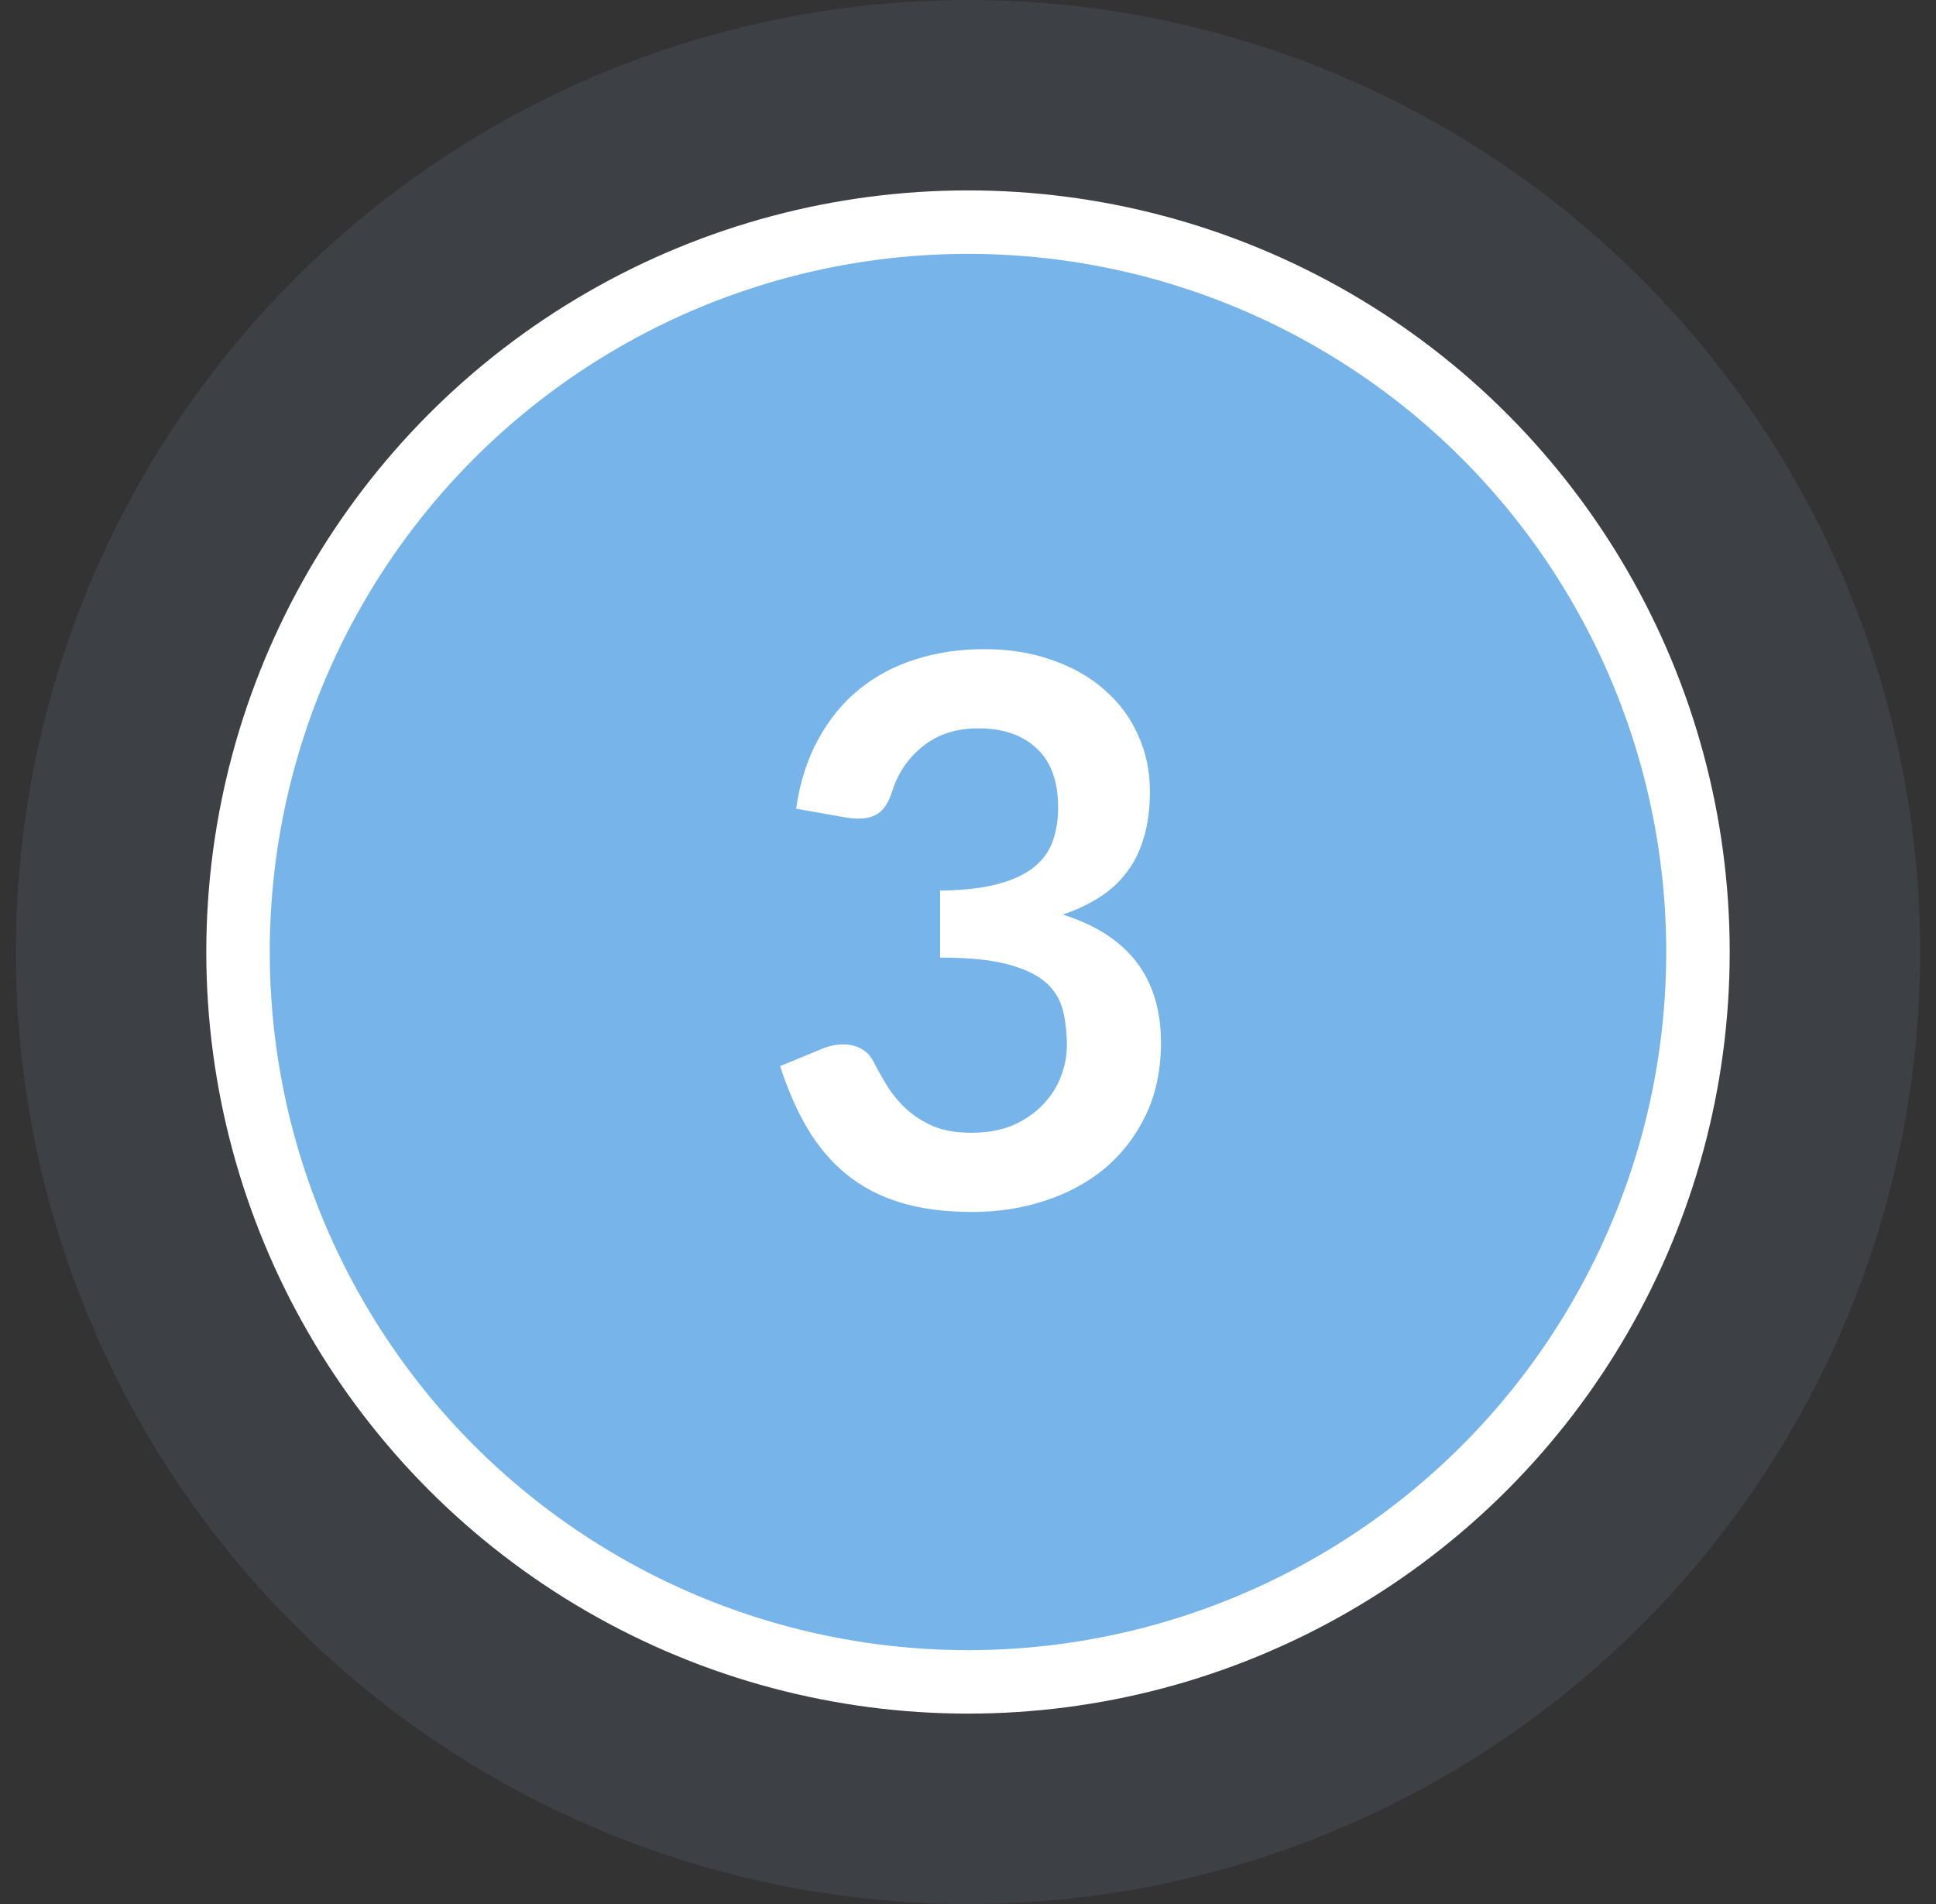
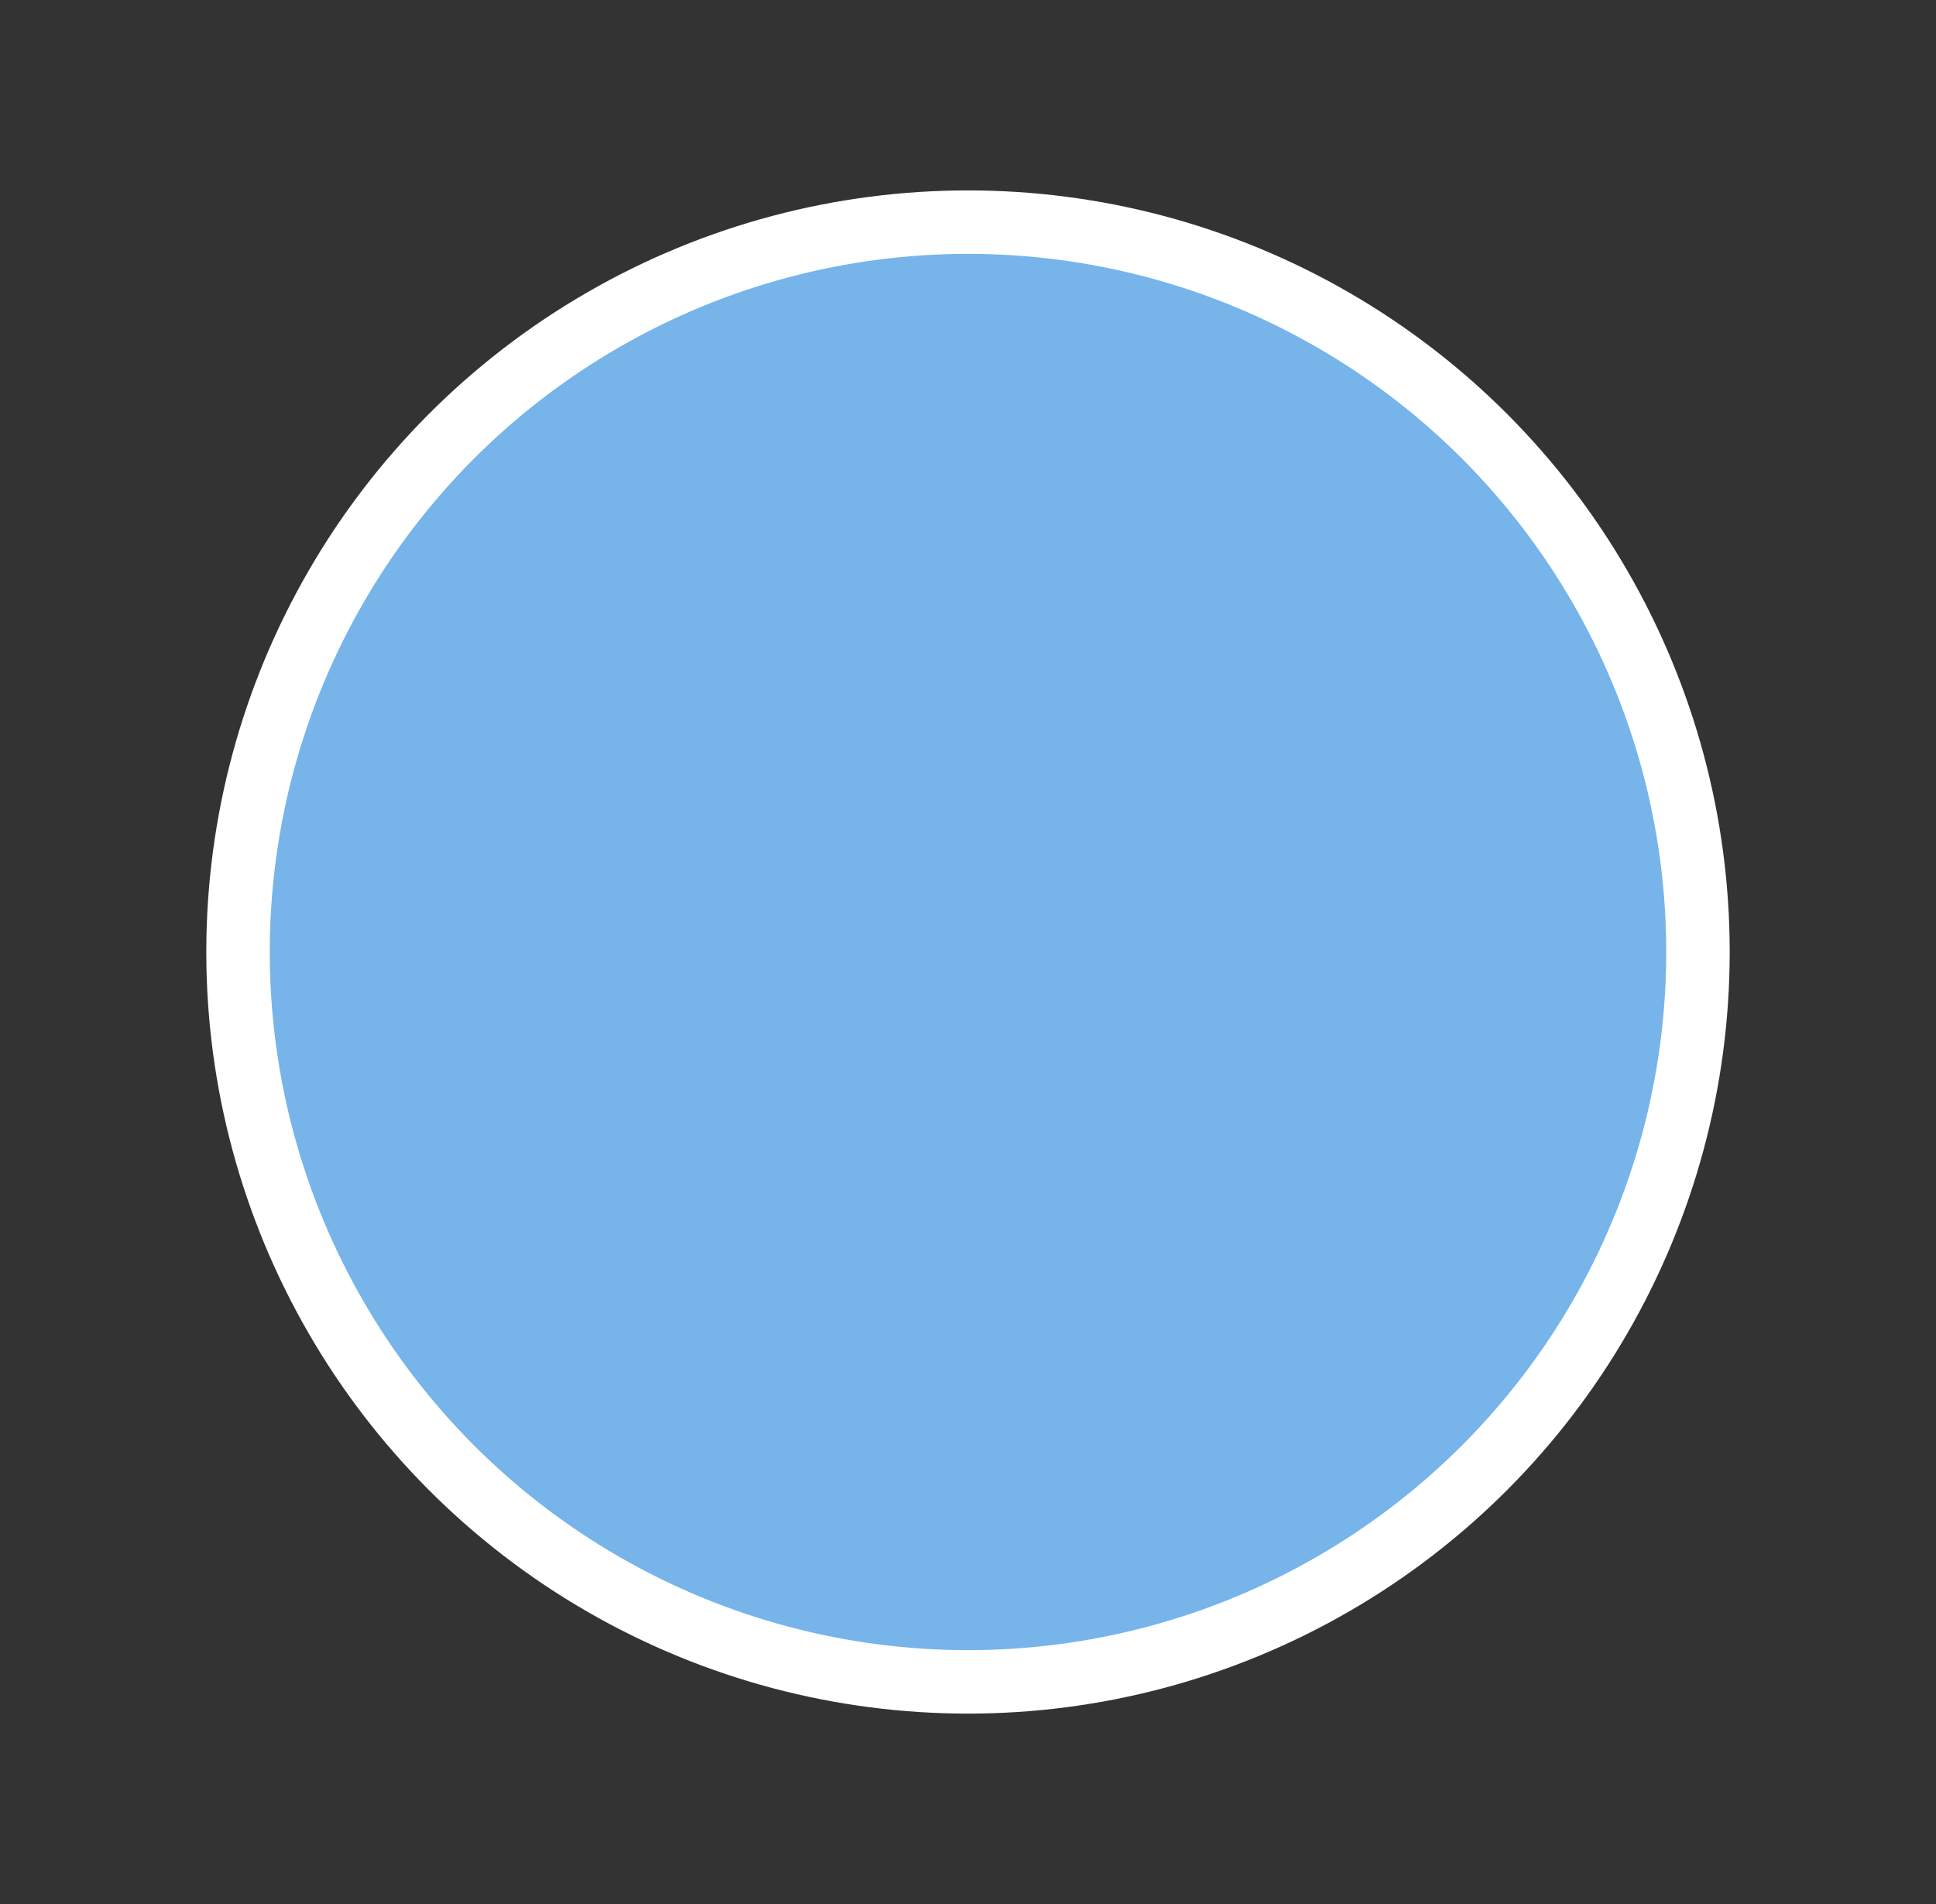
<svg xmlns="http://www.w3.org/2000/svg" width="61" height="60" viewBox="0 0 61 60" fill="none">
  <rect x="0" y="0" width="61" height="60" fill="#333333" stroke="none" />
-   <circle cx="30.5" cy="30" r="30" fill="#728EA7" fill-opacity="0.16" />
  <circle cx="30.5" cy="30" r="23" fill="#76B4EA" stroke="white" stroke-width="2" />
-   <path d="M31 20.456C31.8 20.456 32.52 20.572 33.16 20.804C33.808 21.028 34.36 21.344 34.816 21.752C35.272 22.152 35.62 22.624 35.86 23.168C36.108 23.712 36.232 24.3 36.232 24.932C36.232 25.484 36.168 25.972 36.04 26.396C35.92 26.812 35.74 27.176 35.5 27.488C35.268 27.8 34.98 28.064 34.636 28.28C34.3 28.496 33.916 28.676 33.484 28.82C34.524 29.148 35.3 29.648 35.812 30.32C36.324 30.992 36.58 31.836 36.58 32.852C36.58 33.716 36.42 34.48 36.1 35.144C35.78 35.808 35.348 36.368 34.804 36.824C34.26 37.272 33.628 37.612 32.908 37.844C32.196 38.076 31.44 38.192 30.64 38.192C29.768 38.192 29.008 38.092 28.36 37.892C27.712 37.692 27.148 37.396 26.668 37.004C26.188 36.612 25.78 36.132 25.444 35.564C25.108 34.996 24.82 34.34 24.58 33.596L25.888 33.056C26.112 32.96 26.34 32.912 26.572 32.912C26.78 32.912 26.964 32.956 27.124 33.044C27.292 33.132 27.42 33.26 27.508 33.428C27.652 33.708 27.808 33.984 27.976 34.256C28.152 34.528 28.36 34.772 28.6 34.988C28.84 35.196 29.12 35.368 29.44 35.504C29.768 35.632 30.156 35.696 30.604 35.696C31.108 35.696 31.548 35.616 31.924 35.456C32.3 35.288 32.612 35.072 32.86 34.808C33.116 34.544 33.304 34.252 33.424 33.932C33.552 33.604 33.616 33.276 33.616 32.948C33.616 32.532 33.572 32.156 33.484 31.82C33.396 31.476 33.212 31.184 32.932 30.944C32.652 30.704 32.248 30.516 31.72 30.38C31.2 30.244 30.5 30.176 29.62 30.176V28.064C30.348 28.056 30.952 27.988 31.432 27.86C31.912 27.732 32.292 27.556 32.572 27.332C32.86 27.1 33.06 26.824 33.172 26.504C33.284 26.184 33.34 25.832 33.34 25.448C33.34 24.624 33.116 24.004 32.668 23.588C32.22 23.164 31.608 22.952 30.832 22.952C30.128 22.952 29.544 23.14 29.08 23.516C28.616 23.884 28.292 24.36 28.108 24.944C28.012 25.248 27.88 25.468 27.712 25.604C27.544 25.732 27.324 25.796 27.052 25.796C26.924 25.796 26.788 25.784 26.644 25.76L25.084 25.484C25.204 24.652 25.436 23.924 25.78 23.3C26.124 22.668 26.552 22.144 27.064 21.728C27.584 21.304 28.176 20.988 28.84 20.78C29.512 20.564 30.232 20.456 31 20.456Z" fill="white" />
</svg>